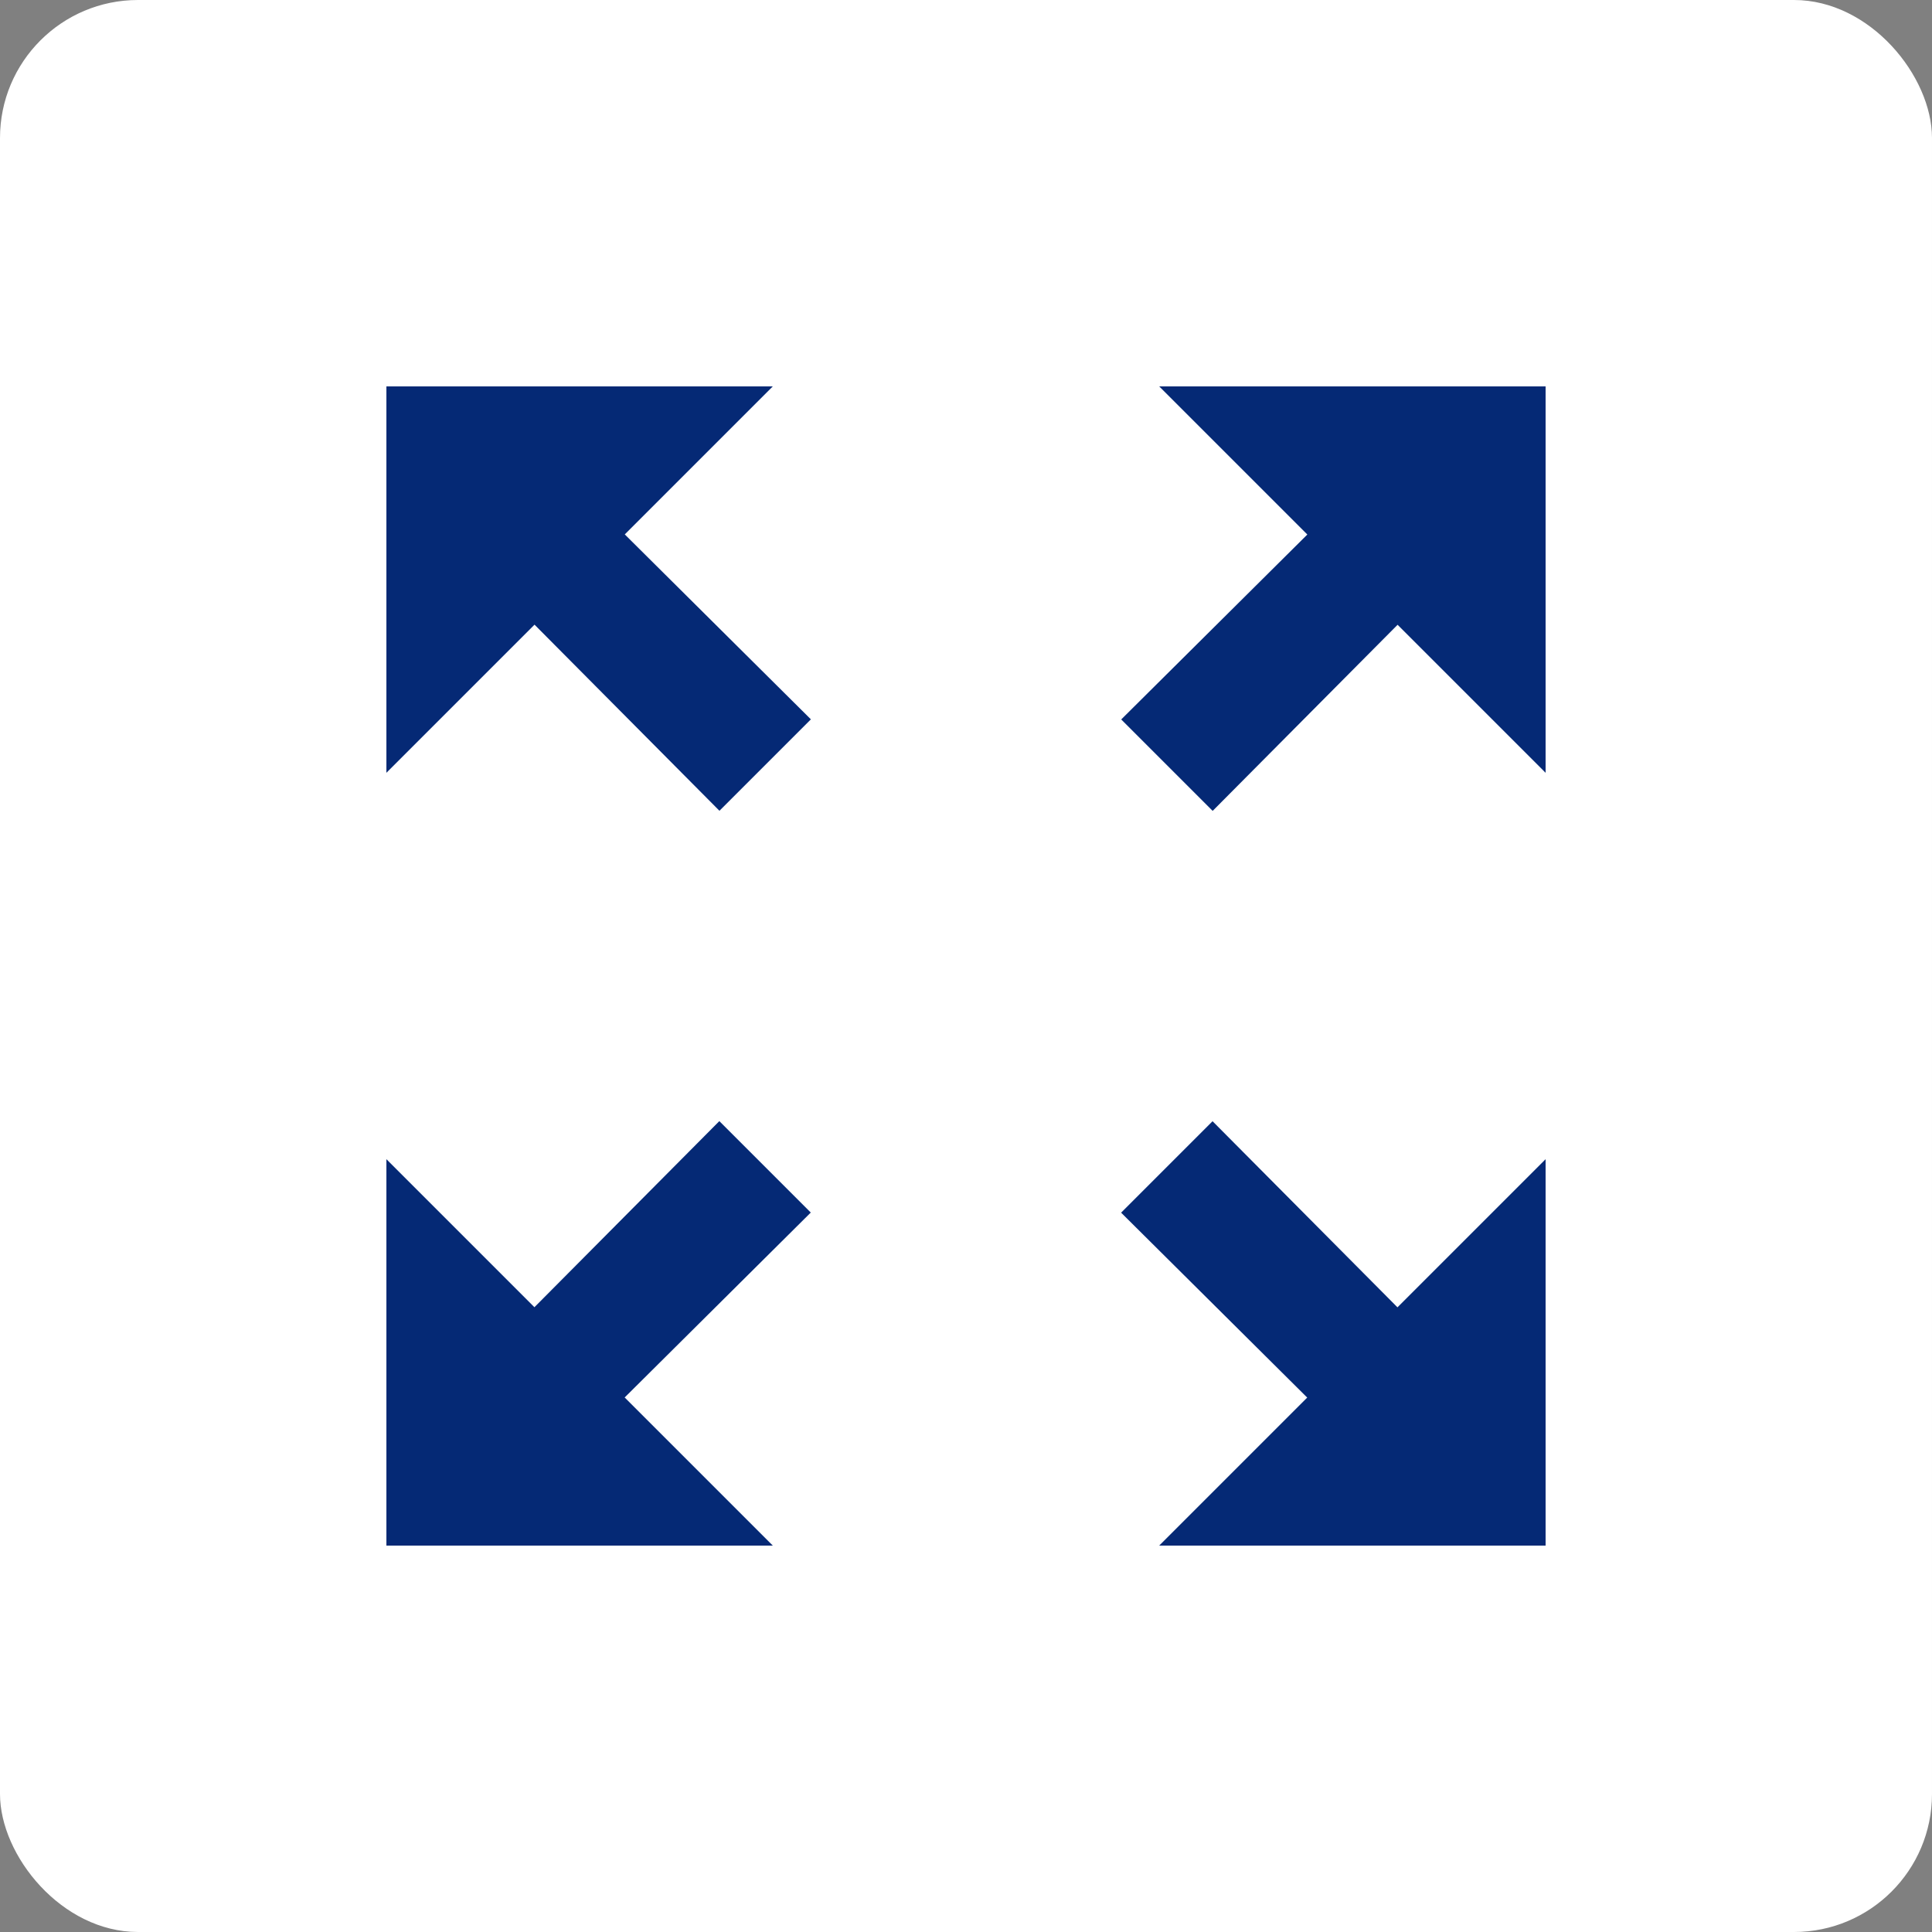
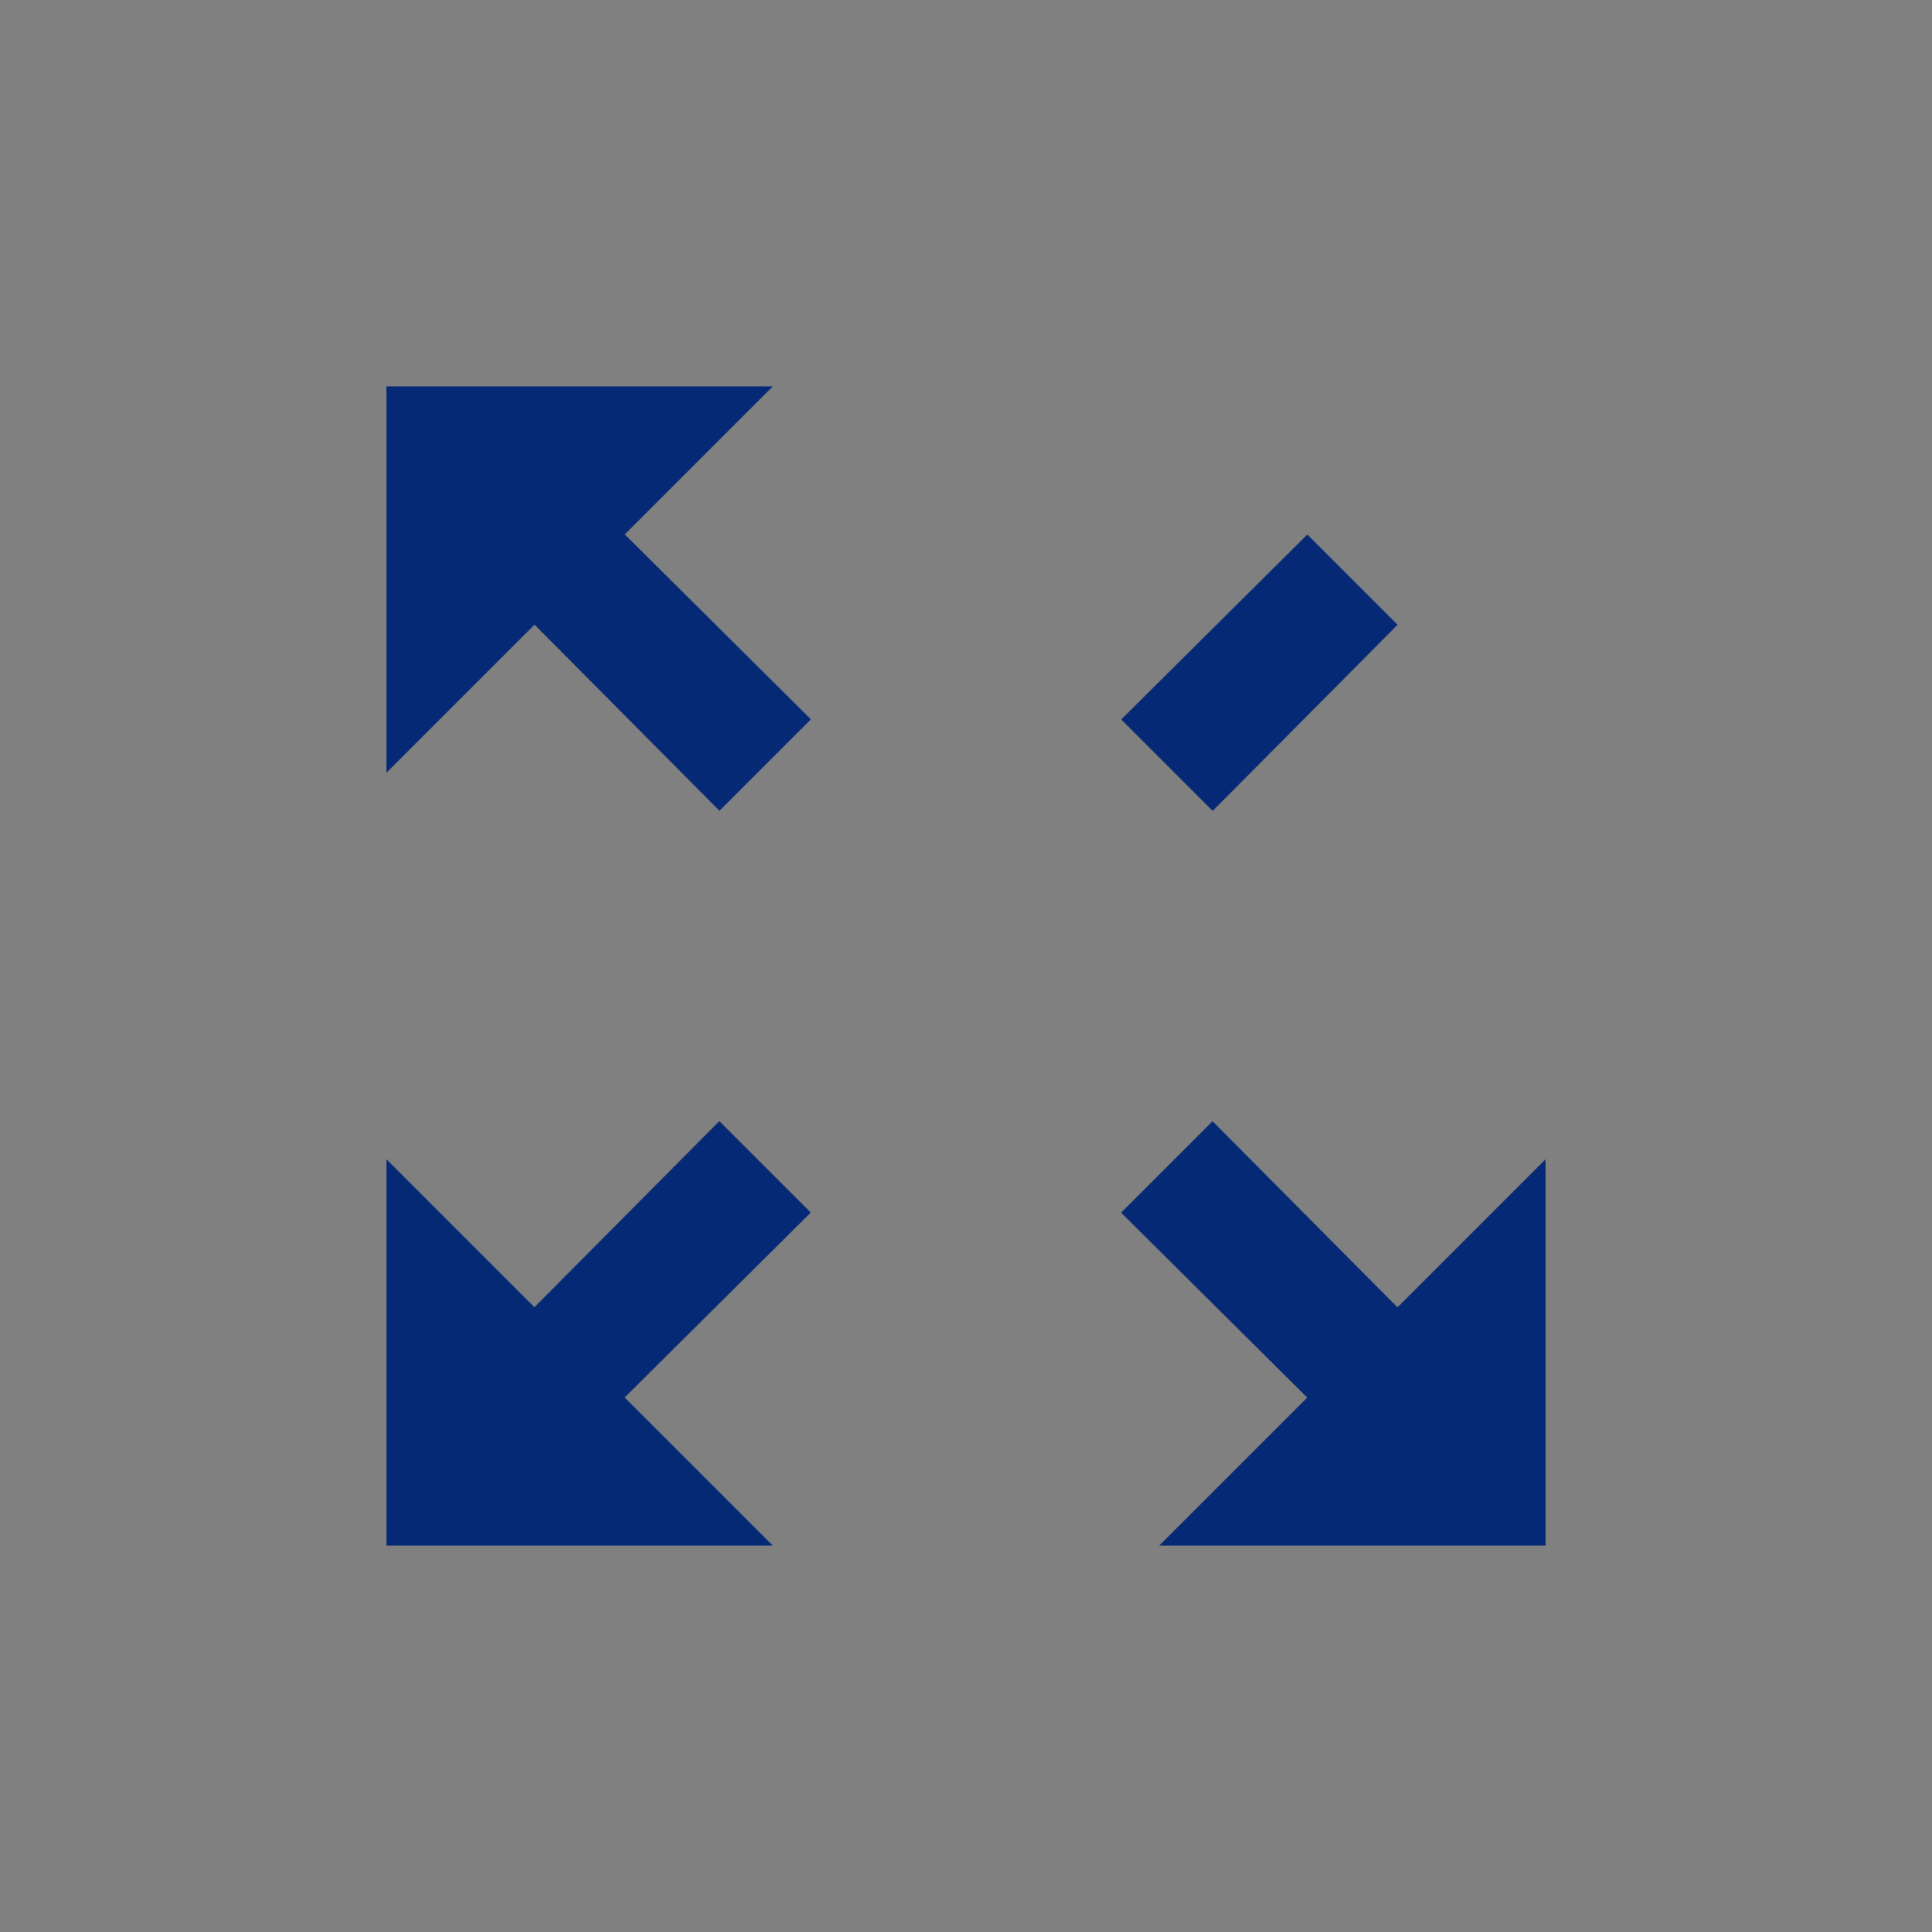
<svg xmlns="http://www.w3.org/2000/svg" width="70" height="70" viewBox="0 0 70 70">
  <rect x="0" y="0" width="70" height="70" fill="#808080" stroke="none" />
  <g id="Group_574" data-name="Group 574" transform="translate(-1133.503 -511)">
-     <rect id="Rectangle_324" data-name="Rectangle 324" width="70" height="70" rx="5" transform="translate(1133.503 511)" fill="#fff" />
-     <path id="Icon_material-zoom-out-map" data-name="Icon material-zoom-out-map" d="M32.5,4.5l5.367,5.367-6.743,6.7,3.313,3.313,6.7-6.743L46.5,18.5V4.5Zm-28,14,5.367-5.367,6.7,6.743,3.313-3.313-6.743-6.7L18.5,4.5H4.5Zm14,28-5.367-5.367,6.743-6.7-3.313-3.313-6.7,6.743L4.5,32.5v14Zm28-14-5.367,5.367-6.7-6.743-3.313,3.313,6.743,6.7L32.5,46.5h14Z" transform="translate(1143.003 520.5)" fill="#052975" />
+     <path id="Icon_material-zoom-out-map" data-name="Icon material-zoom-out-map" d="M32.5,4.5l5.367,5.367-6.743,6.7,3.313,3.313,6.7-6.743L46.5,18.5Zm-28,14,5.367-5.367,6.7,6.743,3.313-3.313-6.743-6.7L18.5,4.5H4.5Zm14,28-5.367-5.367,6.743-6.7-3.313-3.313-6.7,6.743L4.5,32.5v14Zm28-14-5.367,5.367-6.7-6.743-3.313,3.313,6.743,6.7L32.5,46.5h14Z" transform="translate(1143.003 520.5)" fill="#052975" />
  </g>
</svg>